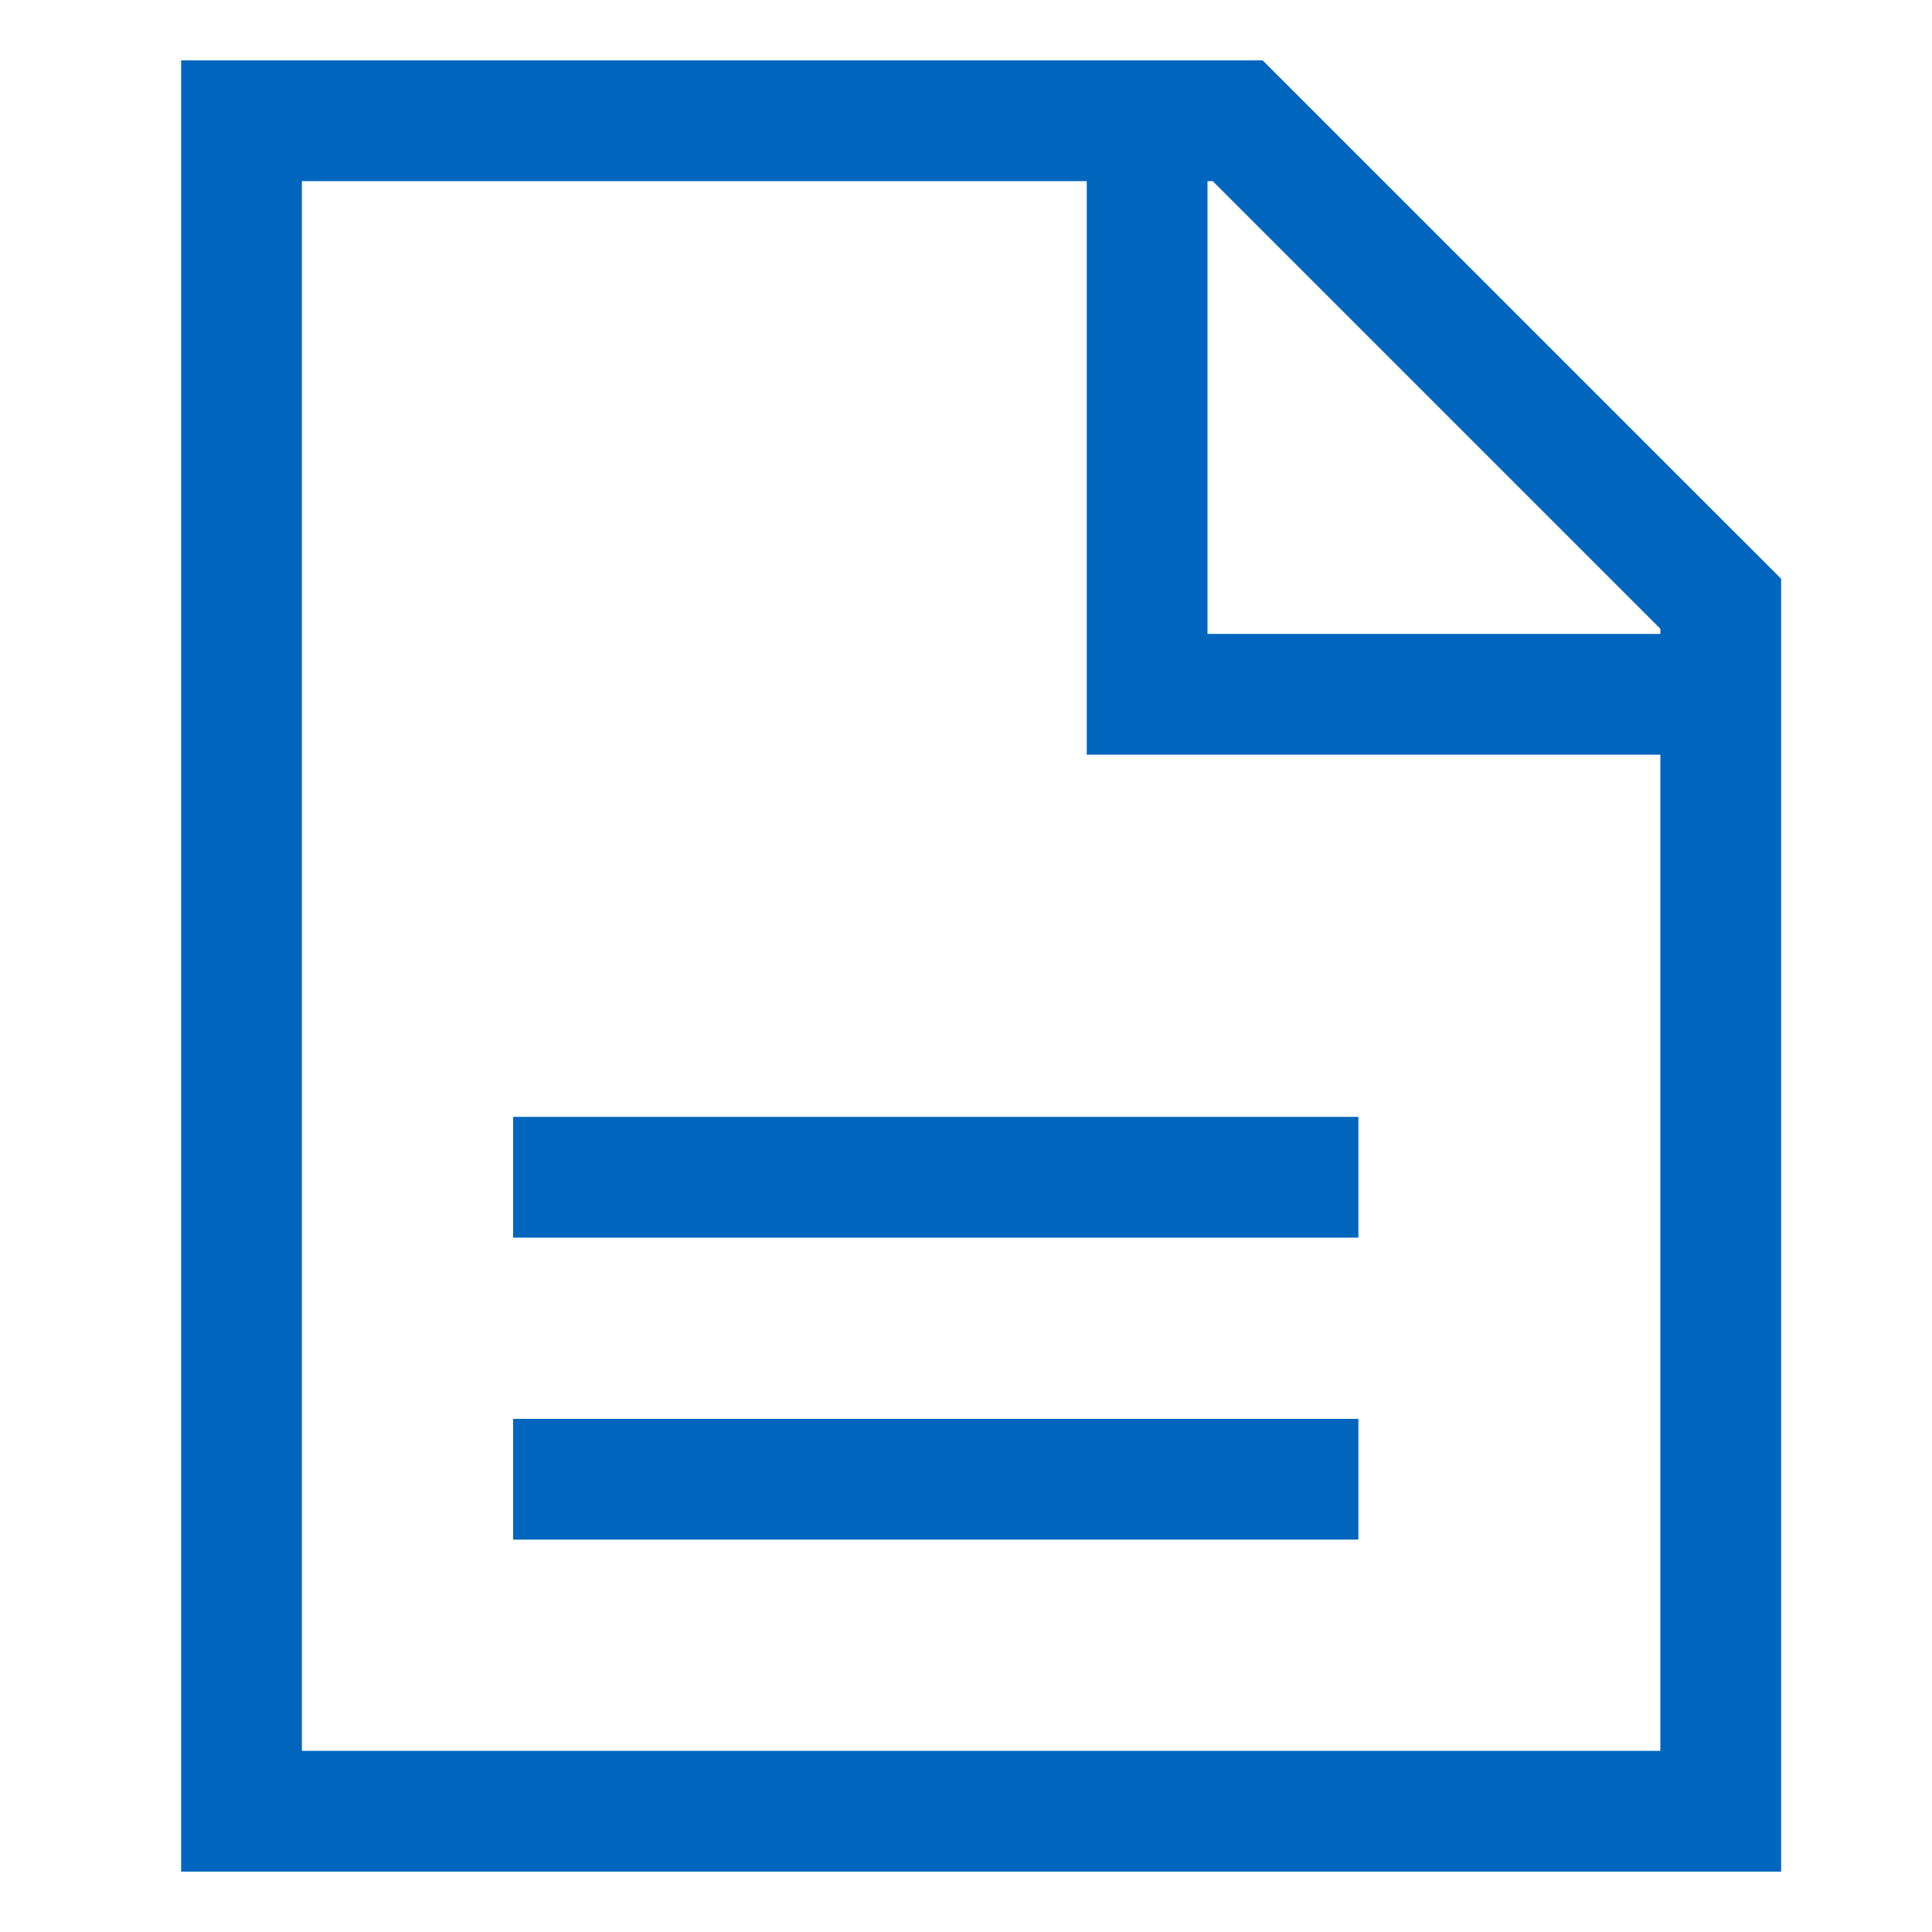
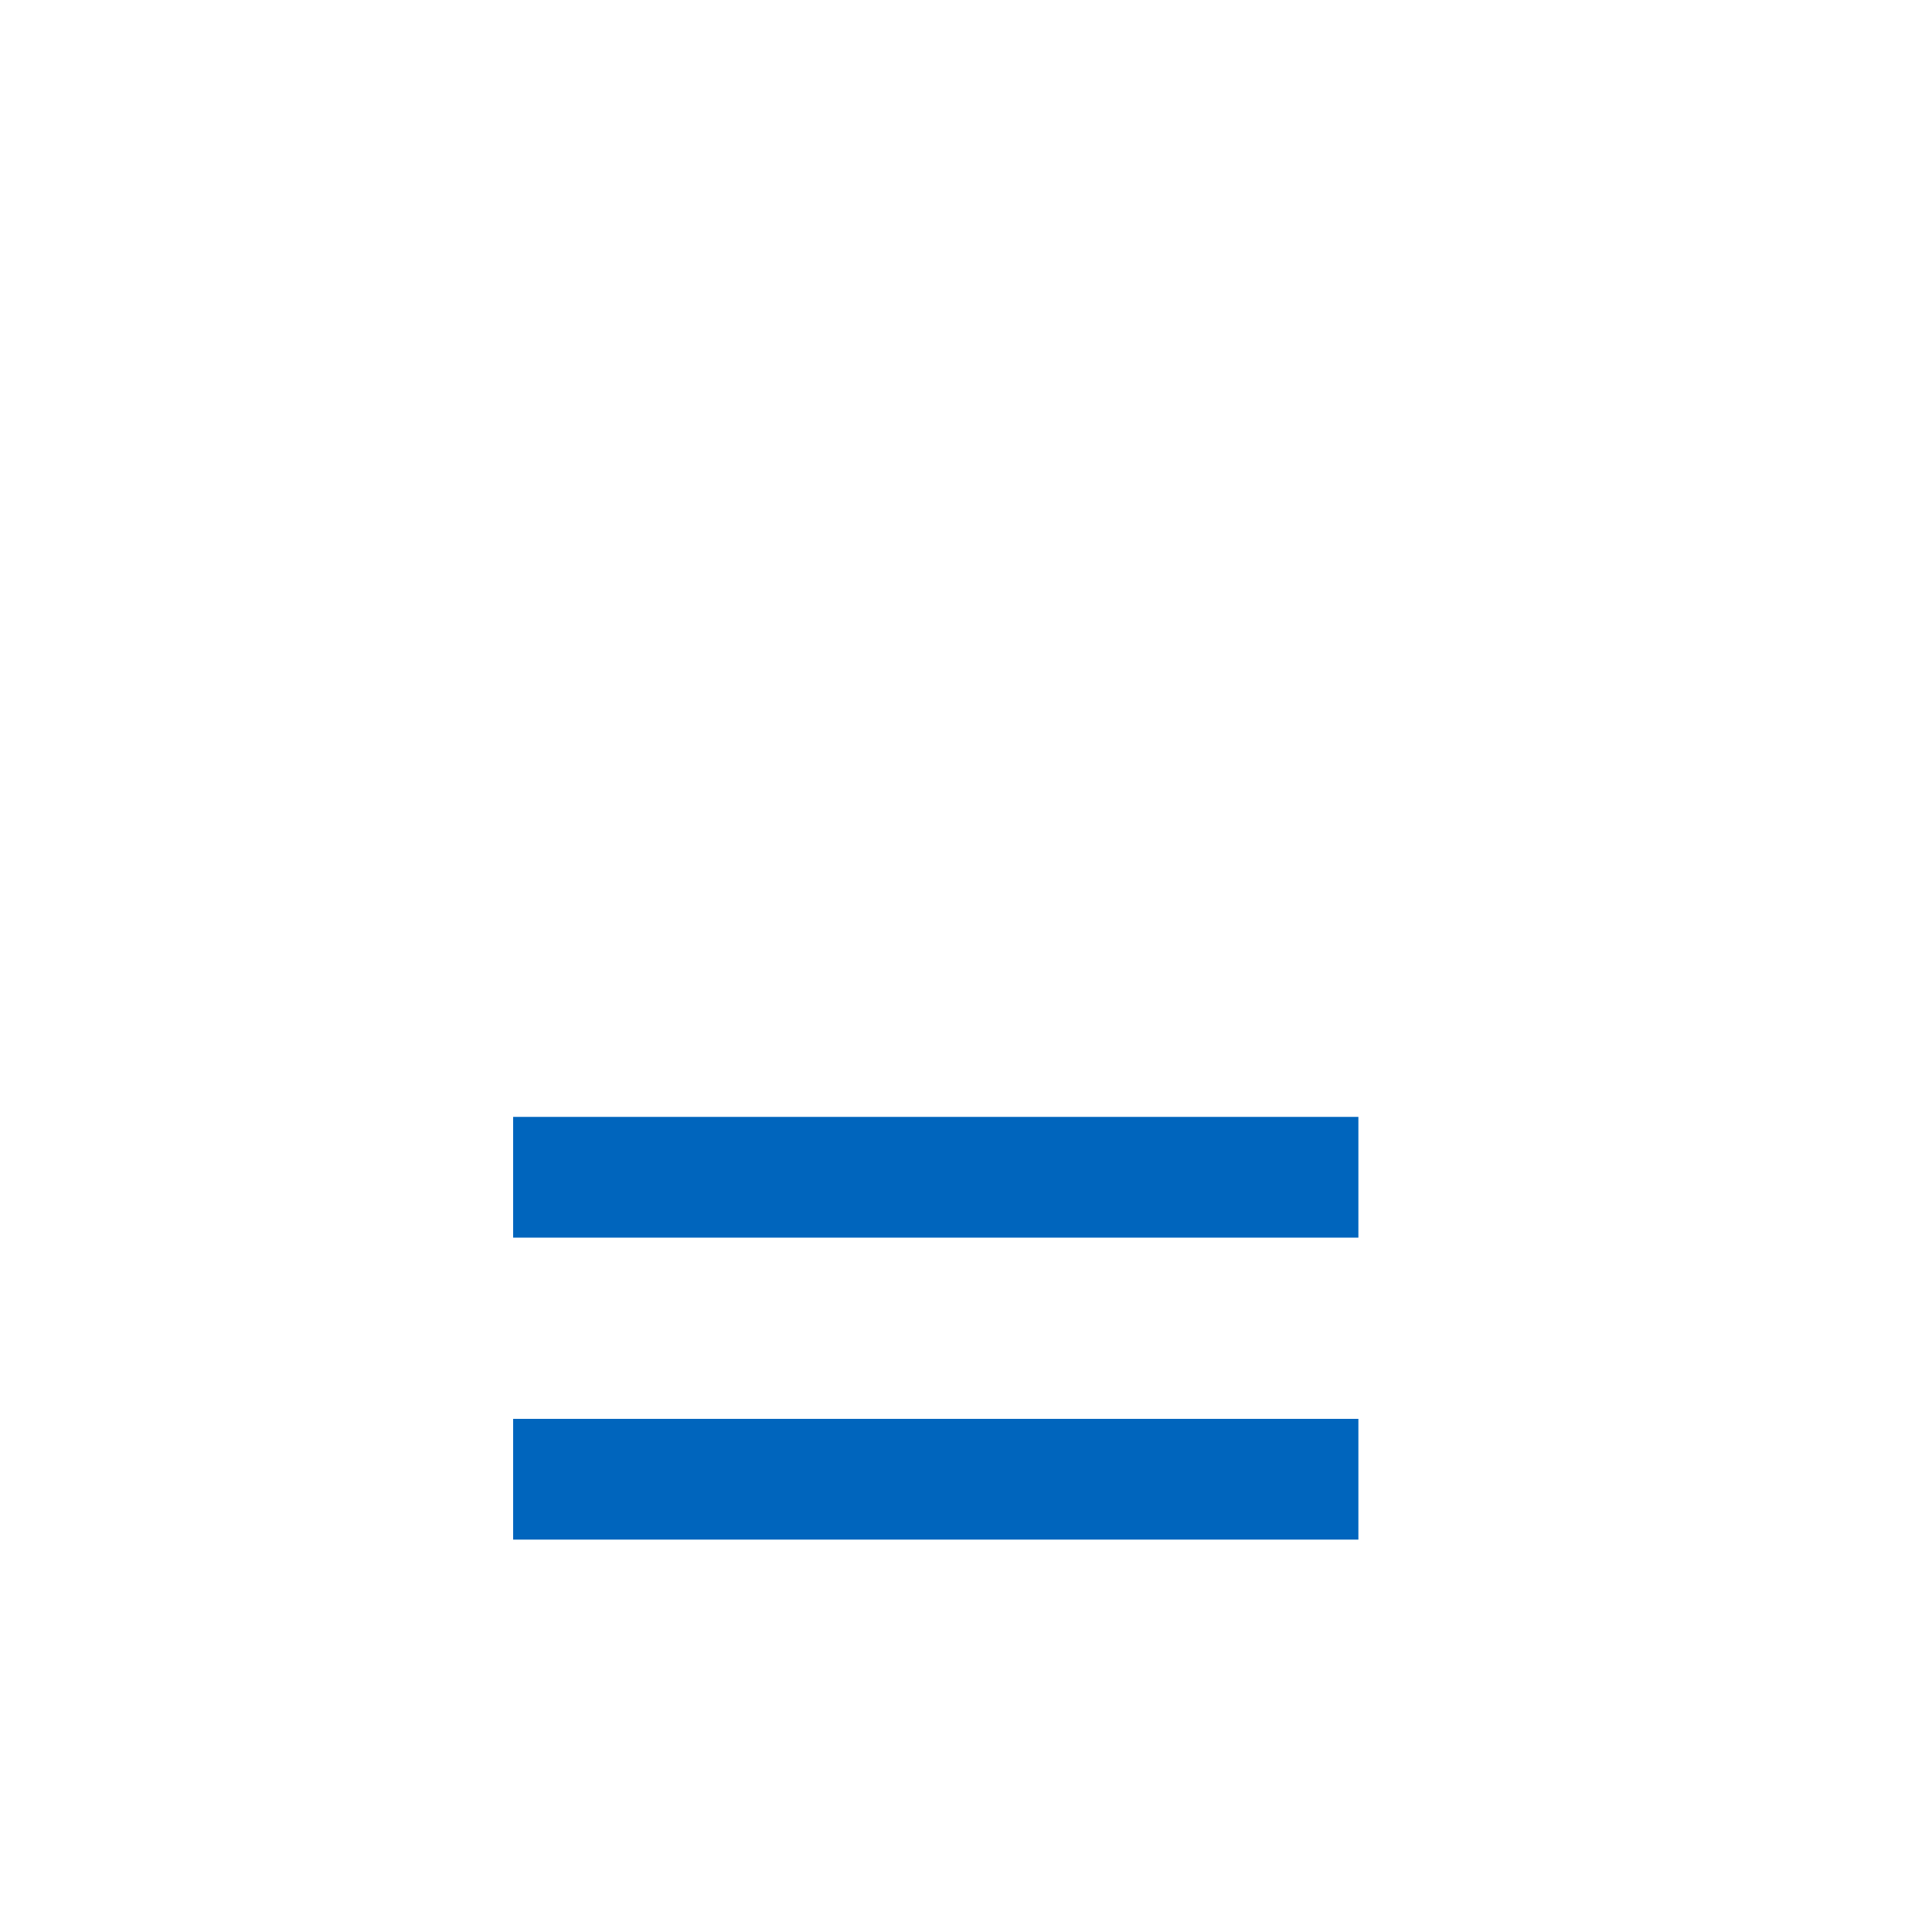
<svg xmlns="http://www.w3.org/2000/svg" width="20" height="20" viewBox="0 0 20 20" fill="none">
-   <path d="M13.071 0.625H1.875V19.375H18.438V5.991L13.071 0.625ZM17.188 6.509V6.562H12.5V1.875H12.554L17.188 6.509ZM3.125 18.125V1.875H11.25V7.812H17.188V18.125H3.125Z" fill="#0065BD" />
  <path d="M5.312 11.562H14.062V12.812H5.312V11.562Z" fill="#0065BD" />
  <path d="M5.312 14.688H14.062V15.938H5.312V14.688Z" fill="#0065BD" />
</svg>